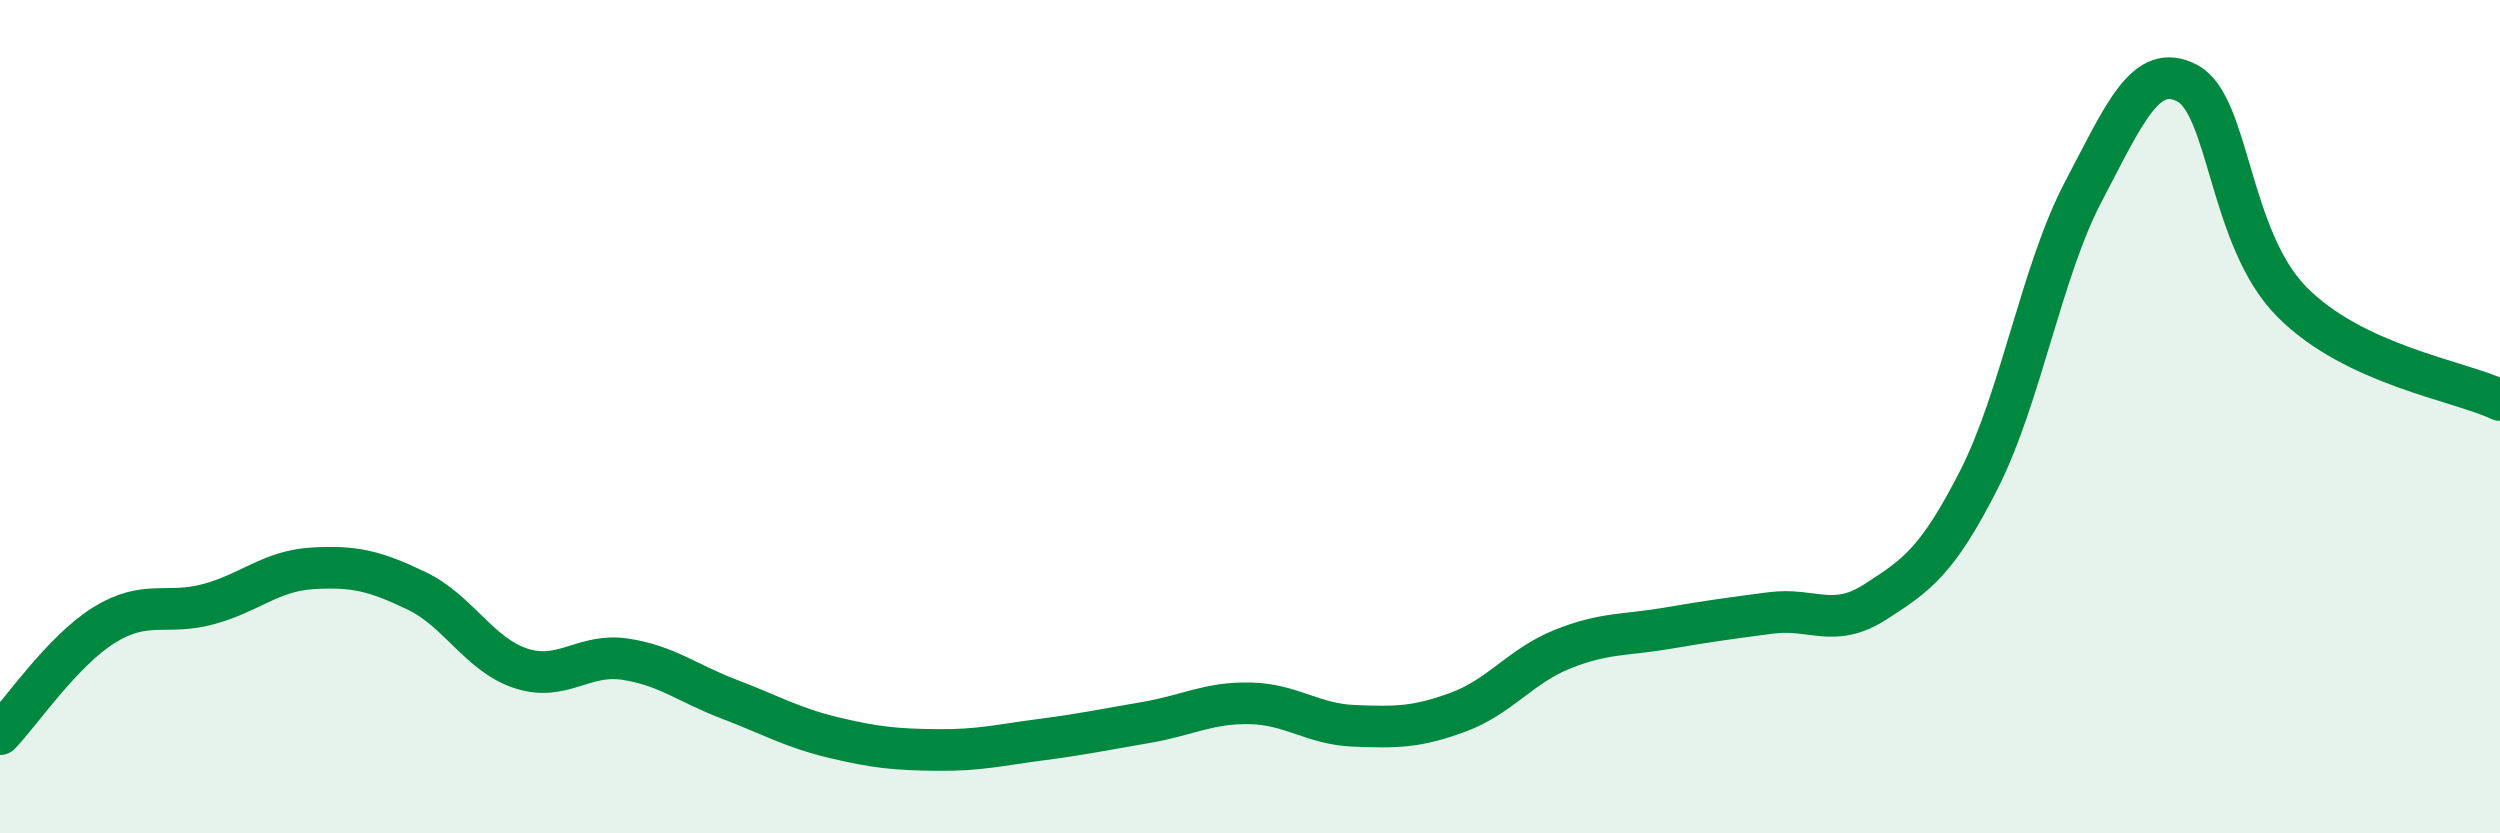
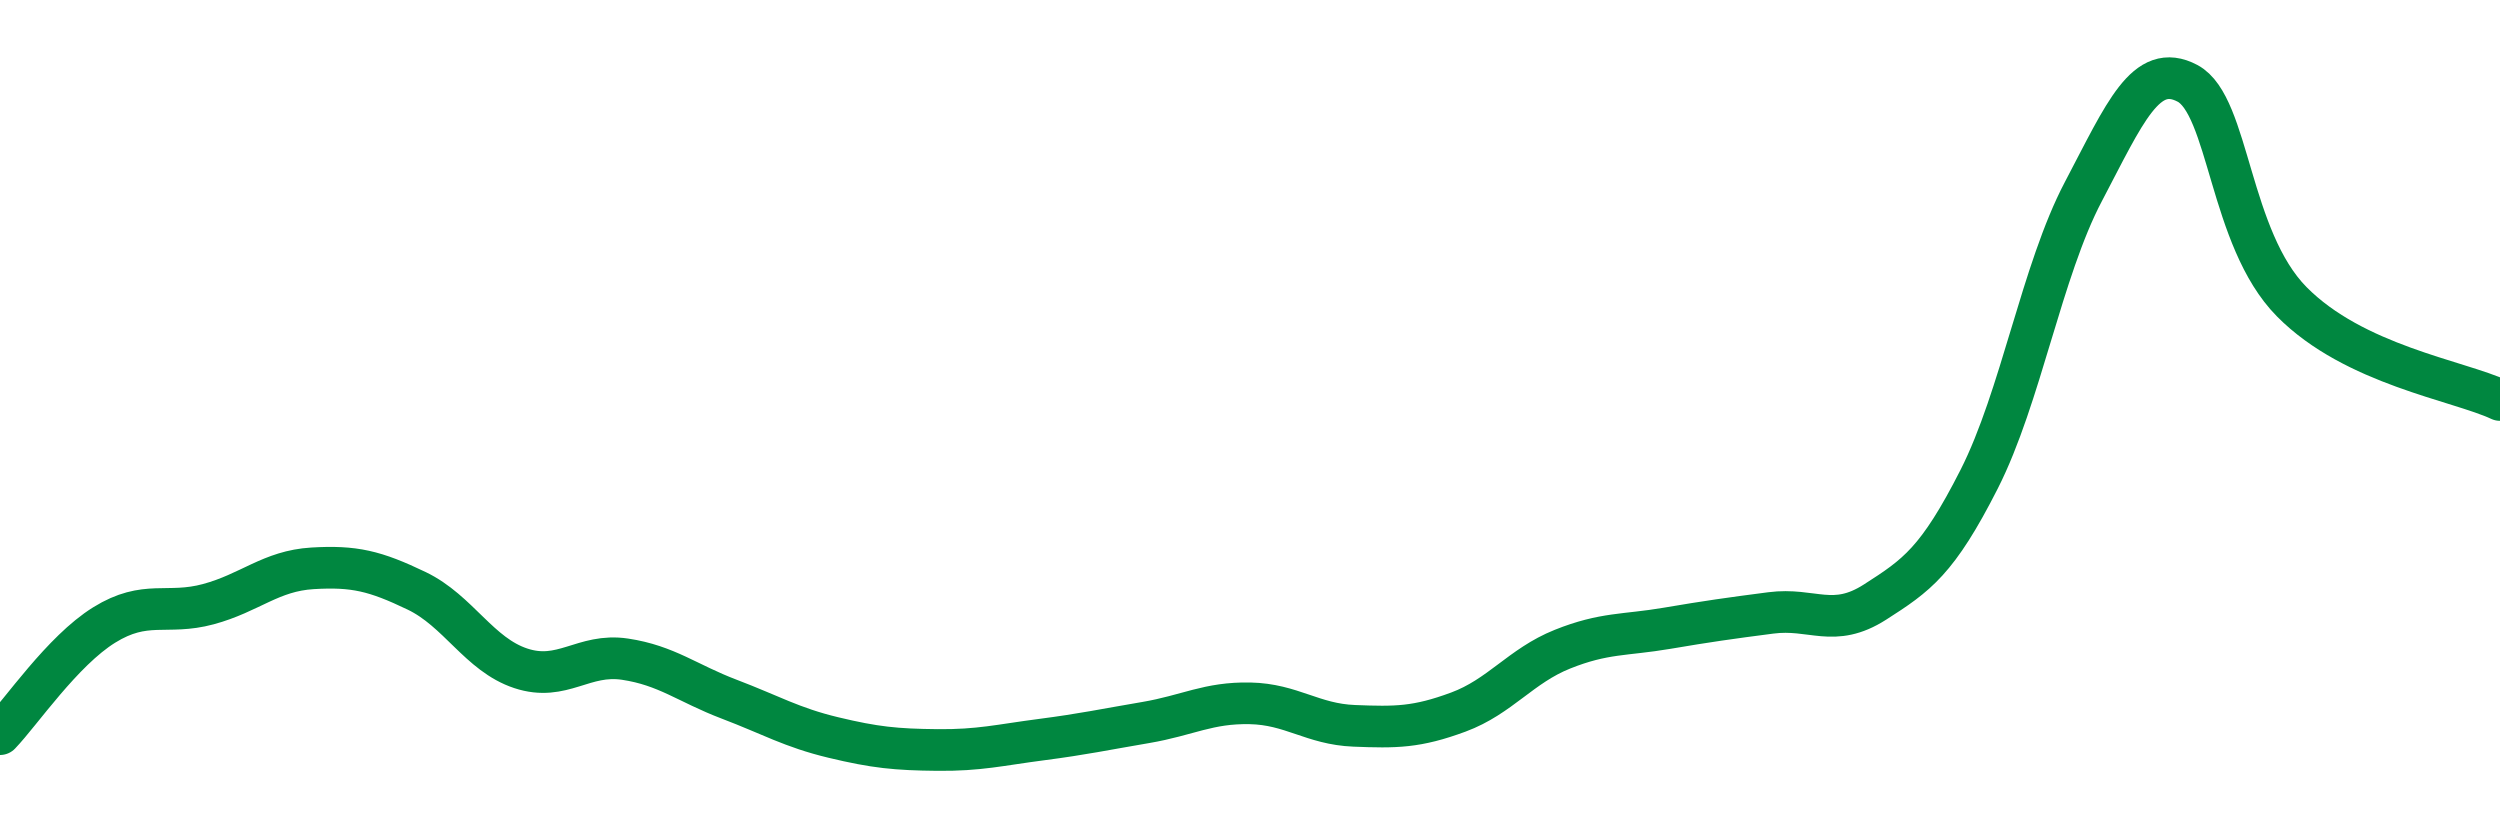
<svg xmlns="http://www.w3.org/2000/svg" width="60" height="20" viewBox="0 0 60 20">
-   <path d="M 0,17.62 C 0.5,17.1 1.5,15.62 2.5,15 C 3.5,14.38 4,14.77 5,14.5 C 6,14.23 6.5,13.7 7.5,13.64 C 8.5,13.58 9,13.7 10,14.18 C 11,14.66 11.5,15.71 12.5,16.04 C 13.5,16.37 14,15.67 15,15.82 C 16,15.97 16.5,16.4 17.5,16.78 C 18.5,17.16 19,17.46 20,17.7 C 21,17.94 21.5,17.99 22.5,18 C 23.5,18.01 24,17.88 25,17.75 C 26,17.62 26.5,17.51 27.5,17.34 C 28.5,17.17 29,16.86 30,16.88 C 31,16.9 31.5,17.38 32.5,17.42 C 33.5,17.46 34,17.46 35,17.09 C 36,16.72 36.5,15.98 37.5,15.58 C 38.5,15.18 39,15.25 40,15.08 C 41,14.91 41.5,14.84 42.5,14.71 C 43.5,14.58 44,15.09 45,14.45 C 46,13.81 46.5,13.47 47.5,11.5 C 48.5,9.53 49,6.5 50,4.6 C 51,2.7 51.5,1.47 52.5,2 C 53.5,2.53 53.5,5.72 55,7.24 C 56.5,8.76 59,9.13 60,9.6L60 20L0 20Z" fill="#008740" opacity="0.1" stroke-linecap="round" stroke-linejoin="round" />
  <path d="M 0,17.62 C 0.5,17.1 1.5,15.62 2.5,15 C 3.5,14.38 4,14.77 5,14.5 C 6,14.23 6.5,13.7 7.5,13.64 C 8.5,13.58 9,13.7 10,14.18 C 11,14.66 11.5,15.71 12.5,16.04 C 13.5,16.37 14,15.67 15,15.82 C 16,15.97 16.5,16.4 17.5,16.78 C 18.5,17.16 19,17.46 20,17.7 C 21,17.94 21.5,17.99 22.5,18 C 23.5,18.01 24,17.88 25,17.75 C 26,17.62 26.5,17.51 27.5,17.34 C 28.5,17.17 29,16.86 30,16.88 C 31,16.9 31.5,17.38 32.5,17.42 C 33.5,17.46 34,17.46 35,17.09 C 36,16.72 36.5,15.98 37.5,15.58 C 38.5,15.18 39,15.25 40,15.08 C 41,14.91 41.5,14.84 42.5,14.71 C 43.5,14.58 44,15.09 45,14.45 C 46,13.81 46.5,13.47 47.5,11.5 C 48.5,9.53 49,6.5 50,4.6 C 51,2.7 51.5,1.47 52.5,2 C 53.5,2.53 53.5,5.72 55,7.24 C 56.5,8.76 59,9.13 60,9.6" stroke="#008740" stroke-width="1" fill="none" stroke-linecap="round" stroke-linejoin="round" />
</svg>